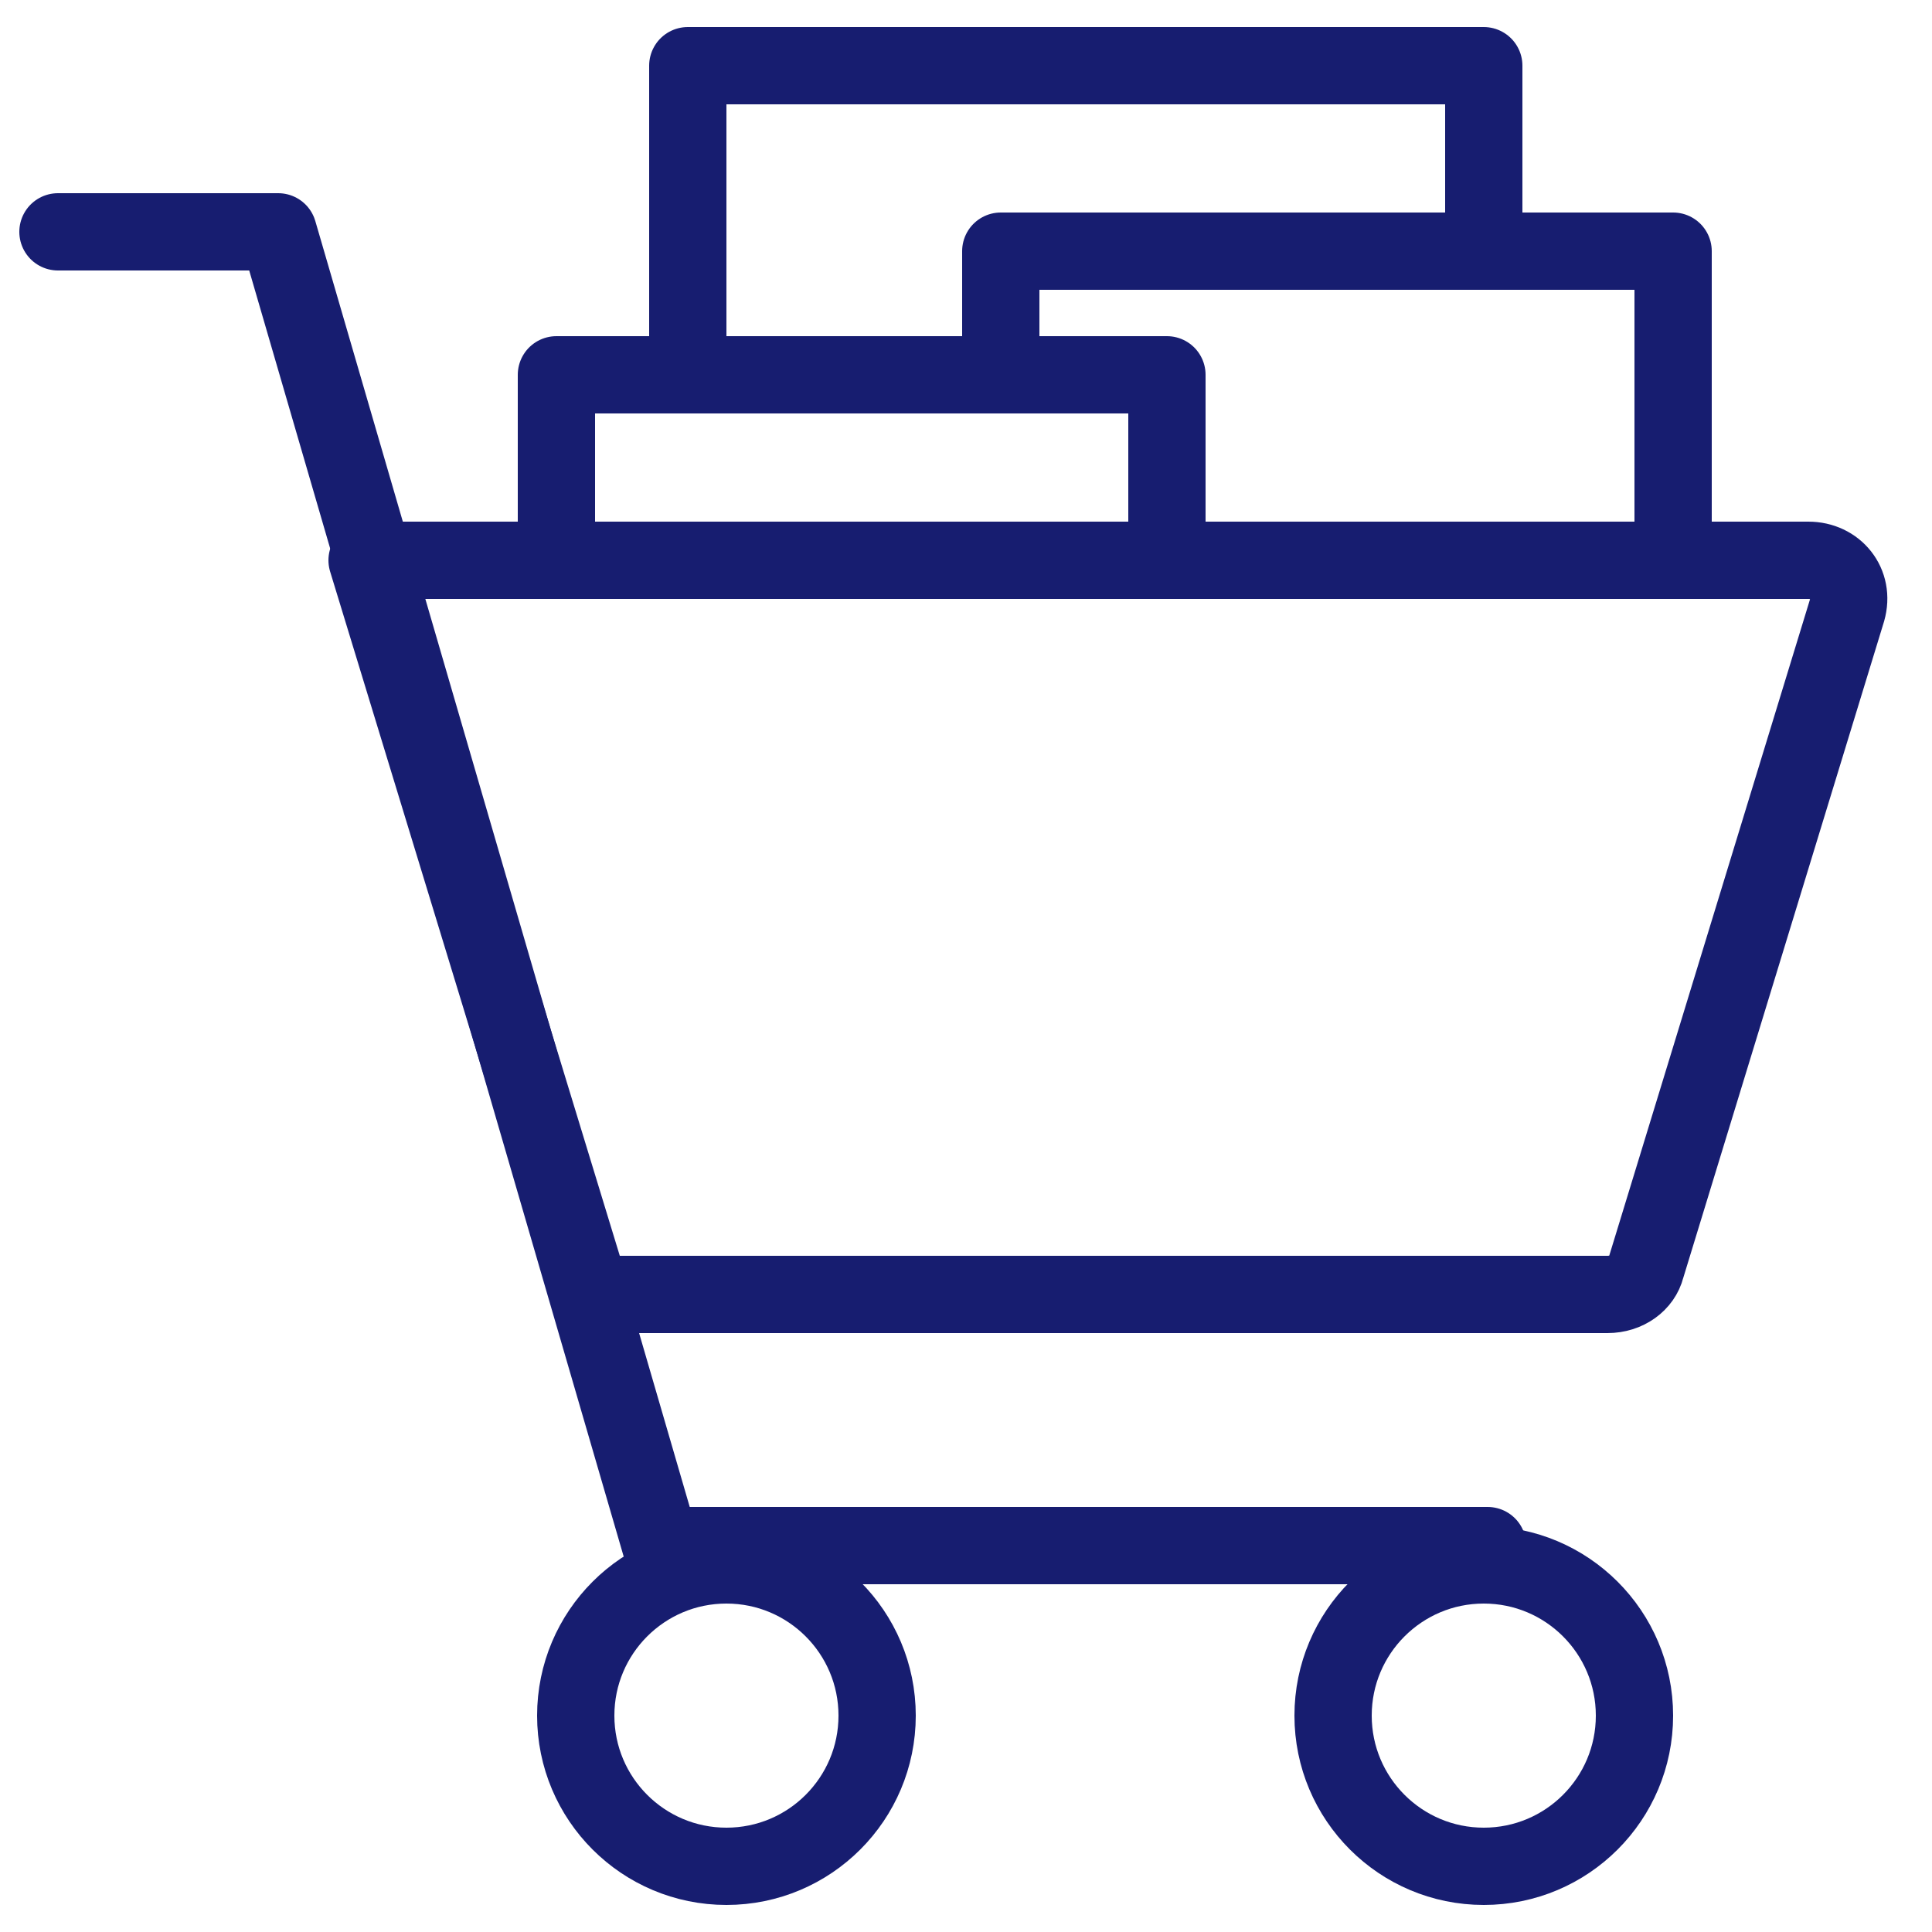
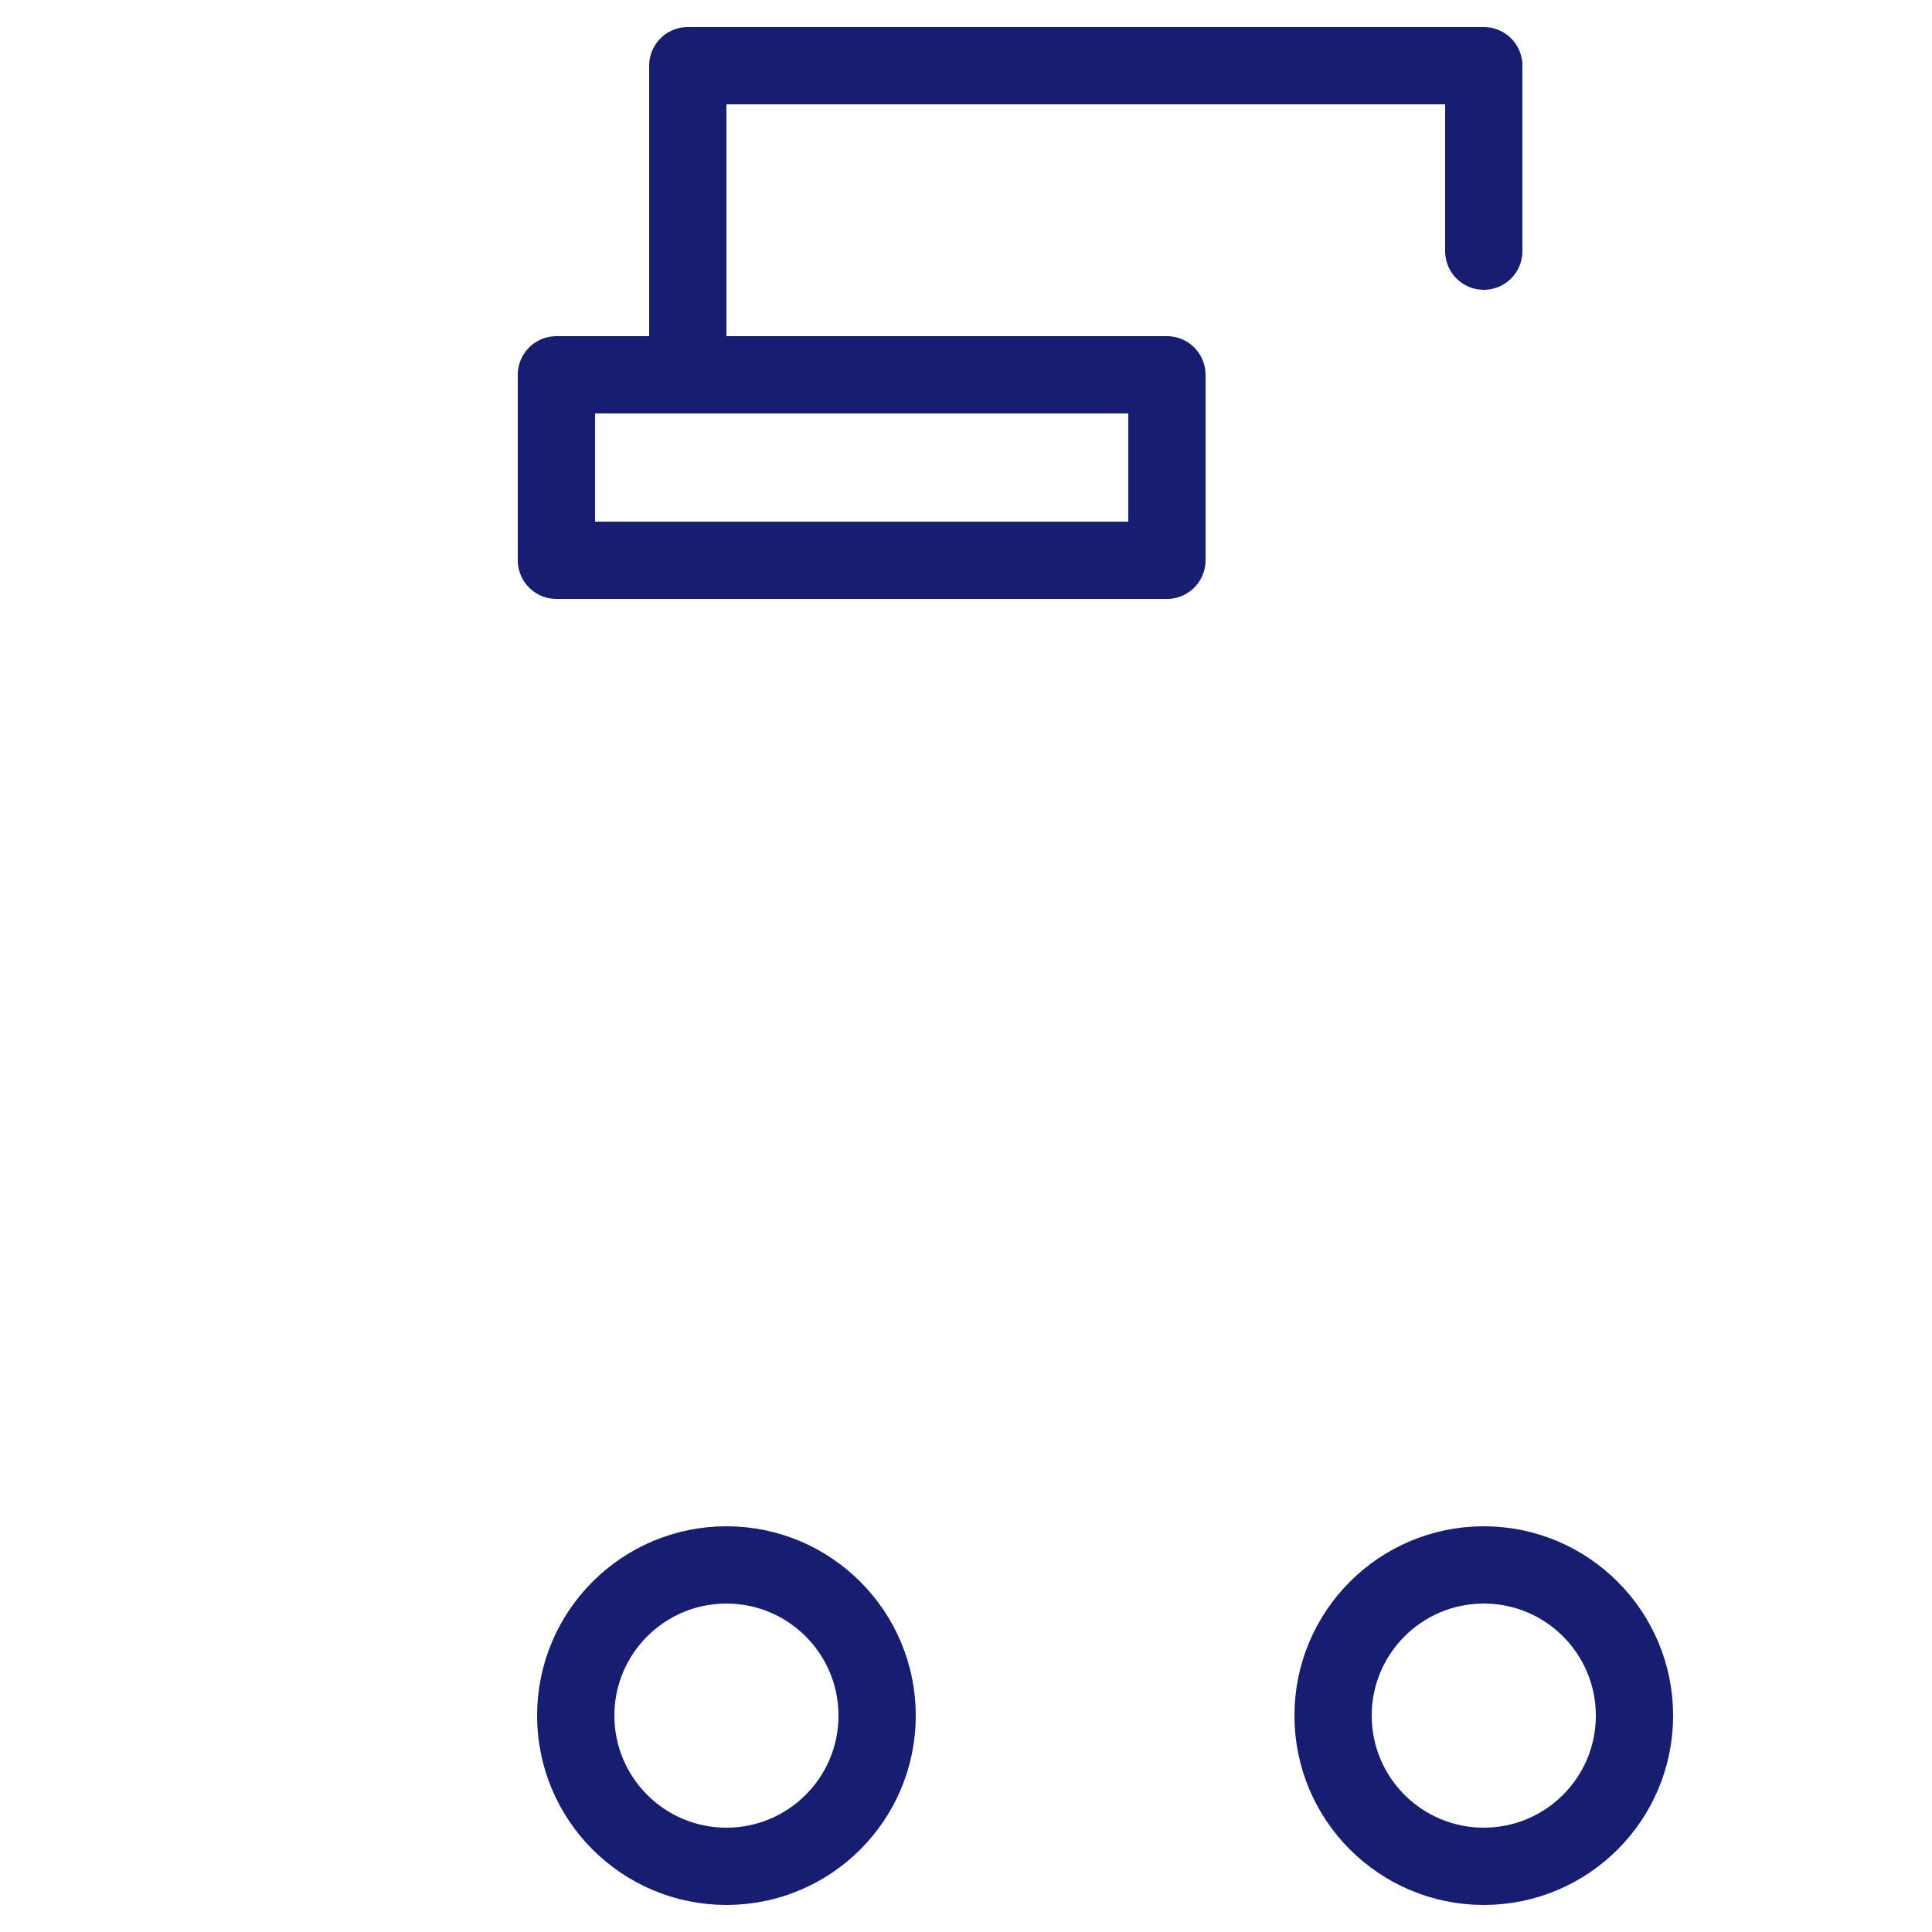
<svg xmlns="http://www.w3.org/2000/svg" width="120" height="120" viewBox="0 0 49 50" fill="none">
  <g clip-path="url(#clip0_294_93)">
-     <path d="M9 14.5H46.3C47 14.5 47.5 15.1 47.3 15.8L42.1 32.8C42 33.2 41.6 33.5 41.1 33.5H14.8L9 14.5Z" stroke="#171D70" stroke-width="2" stroke-miterlimit="10" stroke-linecap="round" stroke-linejoin="round" />
-     <path d="M1 6H6.7L16.6 40H38" stroke="#171D70" stroke-width="2" stroke-miterlimit="10" stroke-linecap="round" stroke-linejoin="round" />
    <path d="M18.3 48.3C20.454 48.3 22.2 46.554 22.2 44.4C22.2 42.246 20.454 40.5 18.3 40.5C16.146 40.5 14.4 42.246 14.4 44.4C14.4 46.554 16.146 48.3 18.3 48.3Z" stroke="#171D70" stroke-width="2" stroke-miterlimit="10" stroke-linecap="round" stroke-linejoin="round" />
    <path d="M37.9 48.3C40.054 48.3 41.8 46.554 41.8 44.4C41.8 42.246 40.054 40.5 37.9 40.5C35.746 40.5 34 42.246 34 44.4C34 46.554 35.746 48.3 37.9 48.3Z" stroke="#171D70" stroke-width="2" stroke-miterlimit="10" stroke-linecap="round" stroke-linejoin="round" />
    <path d="M29.7 9.7H13.9V14.5H29.7V9.7Z" stroke="#171D70" stroke-width="2" stroke-miterlimit="10" stroke-linecap="round" stroke-linejoin="round" />
-     <path d="M29.8 14.5H42.8V6.5H25.4V9.7" stroke="#171D70" stroke-width="2" stroke-miterlimit="10" stroke-linecap="round" stroke-linejoin="round" />
    <path d="M37.9 6.5V1.7H17.3V9.7" stroke="#171D70" stroke-width="2" stroke-miterlimit="10" stroke-linecap="round" stroke-linejoin="round" />
  </g>
  <defs>
    <clipPath id="clip0_294_93">
      <rect width="49" height="50" fill="white" />
    </clipPath>
  </defs>
</svg>